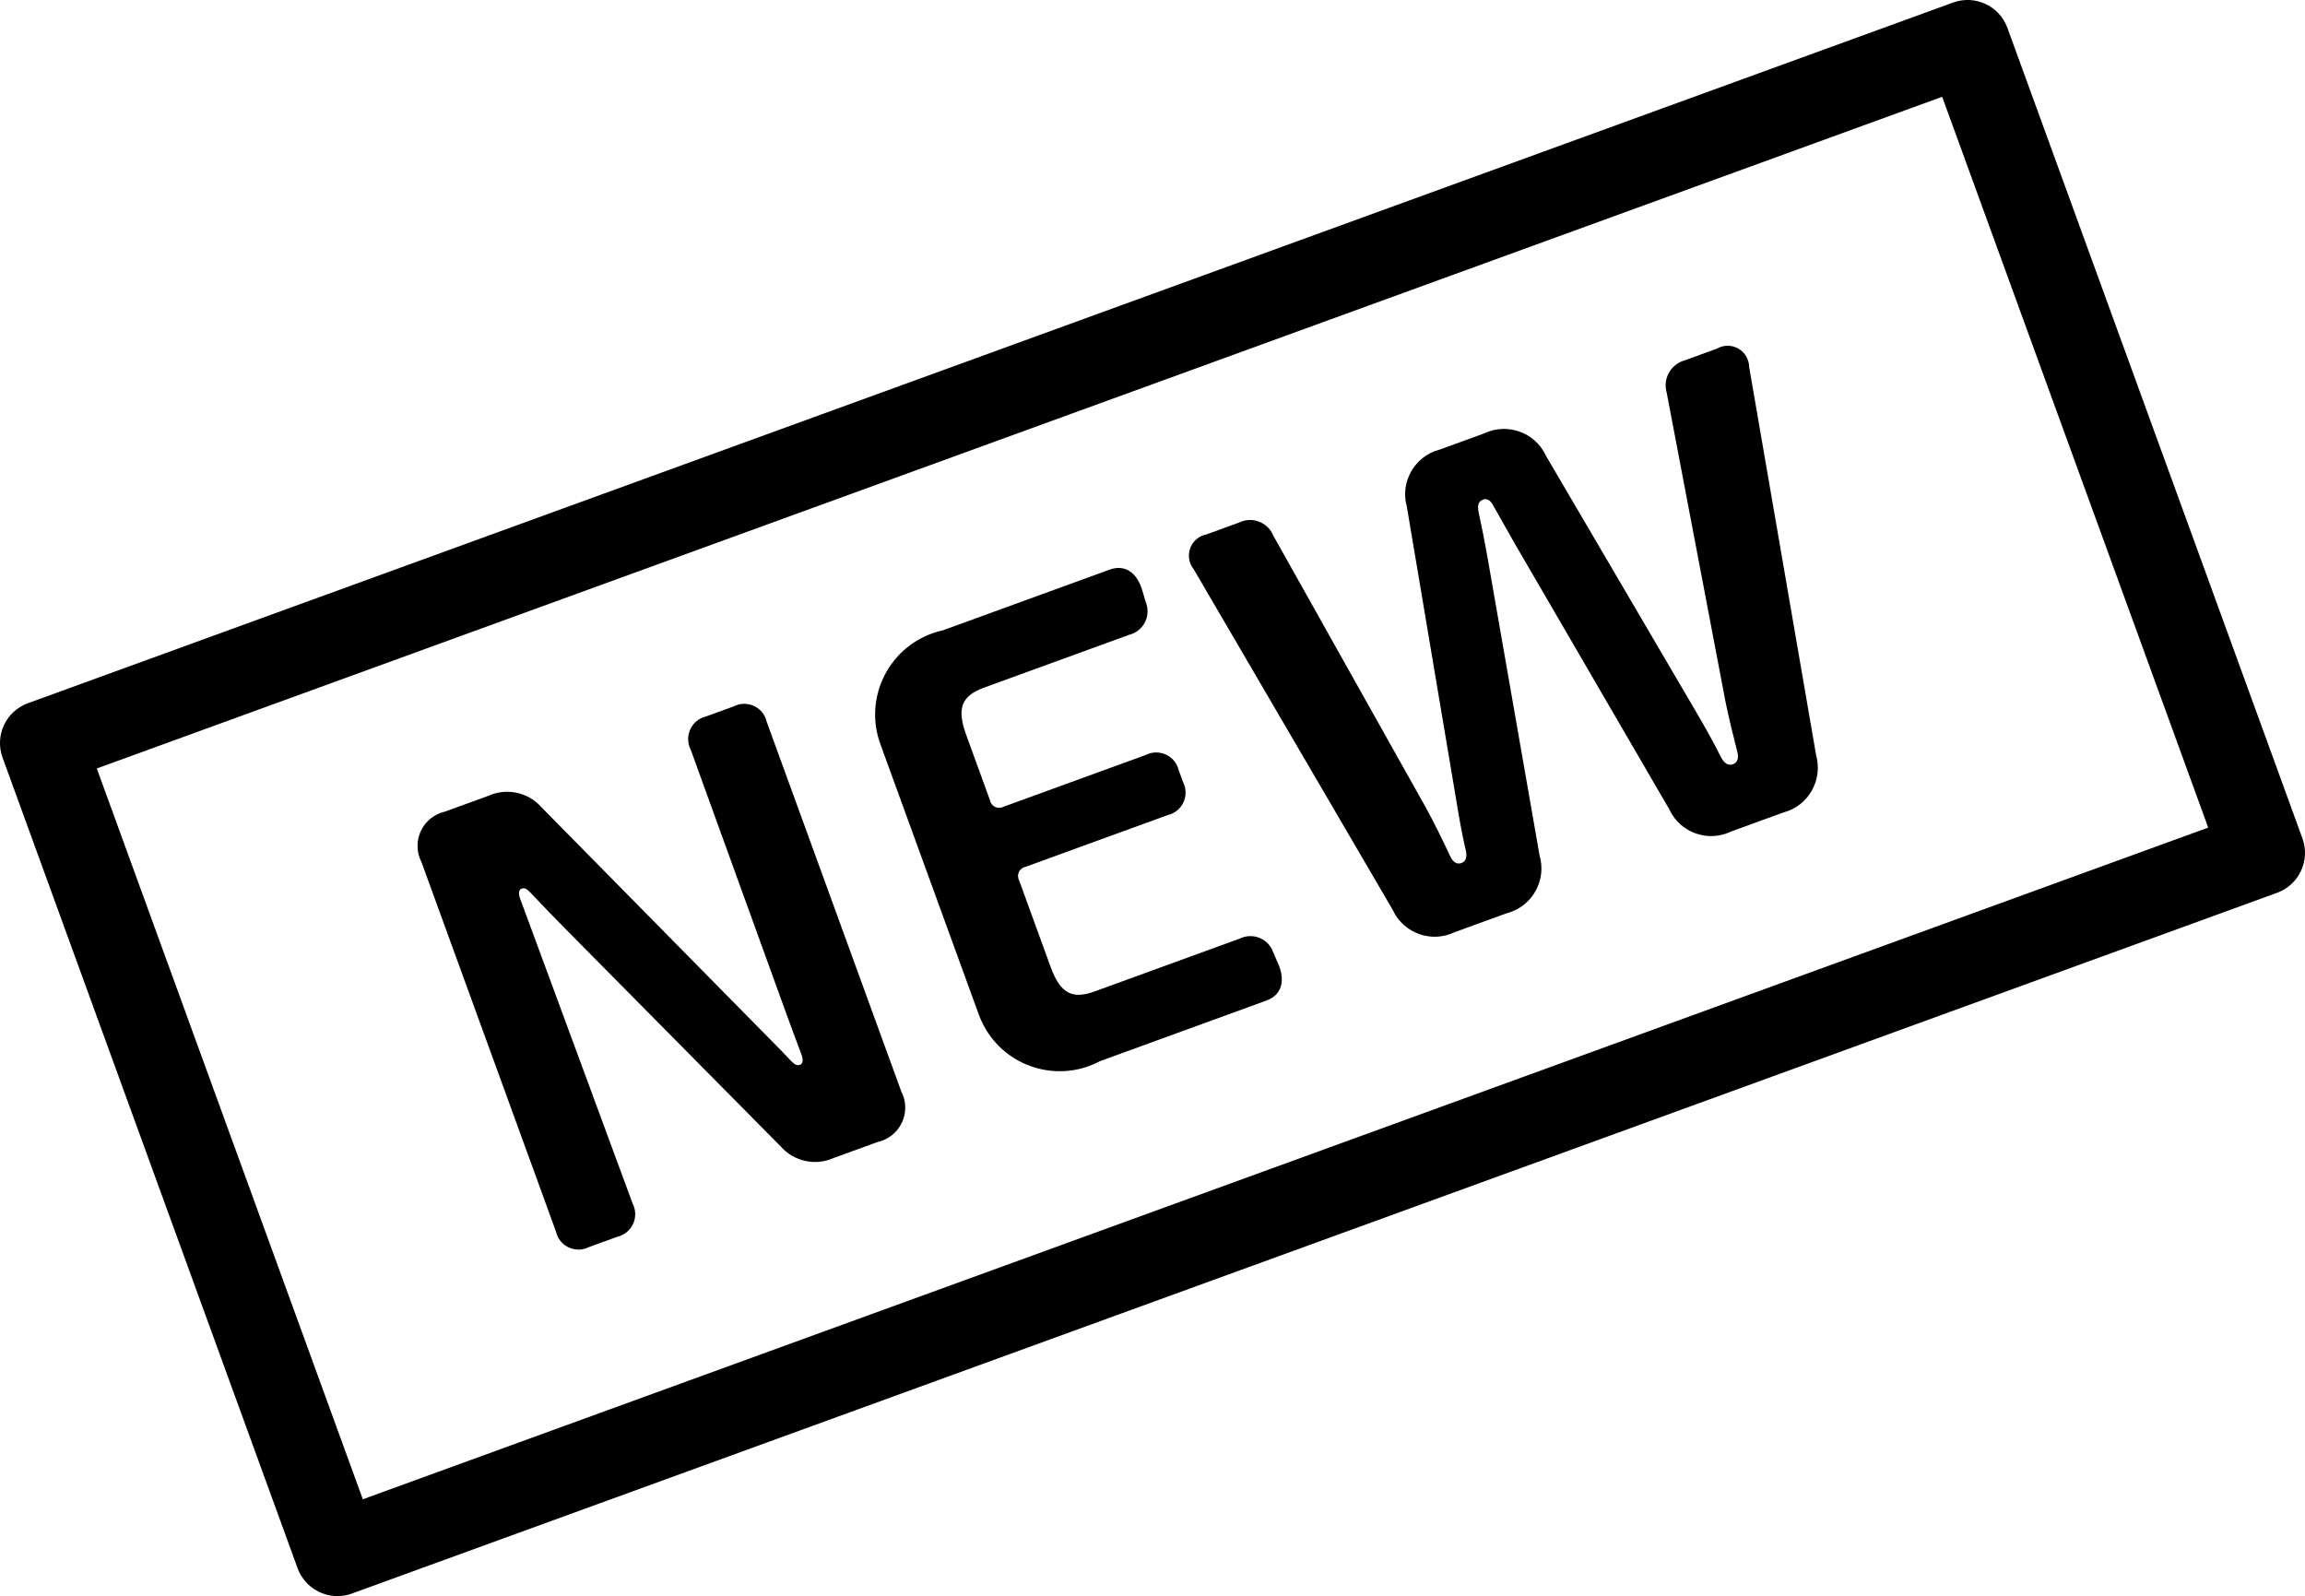
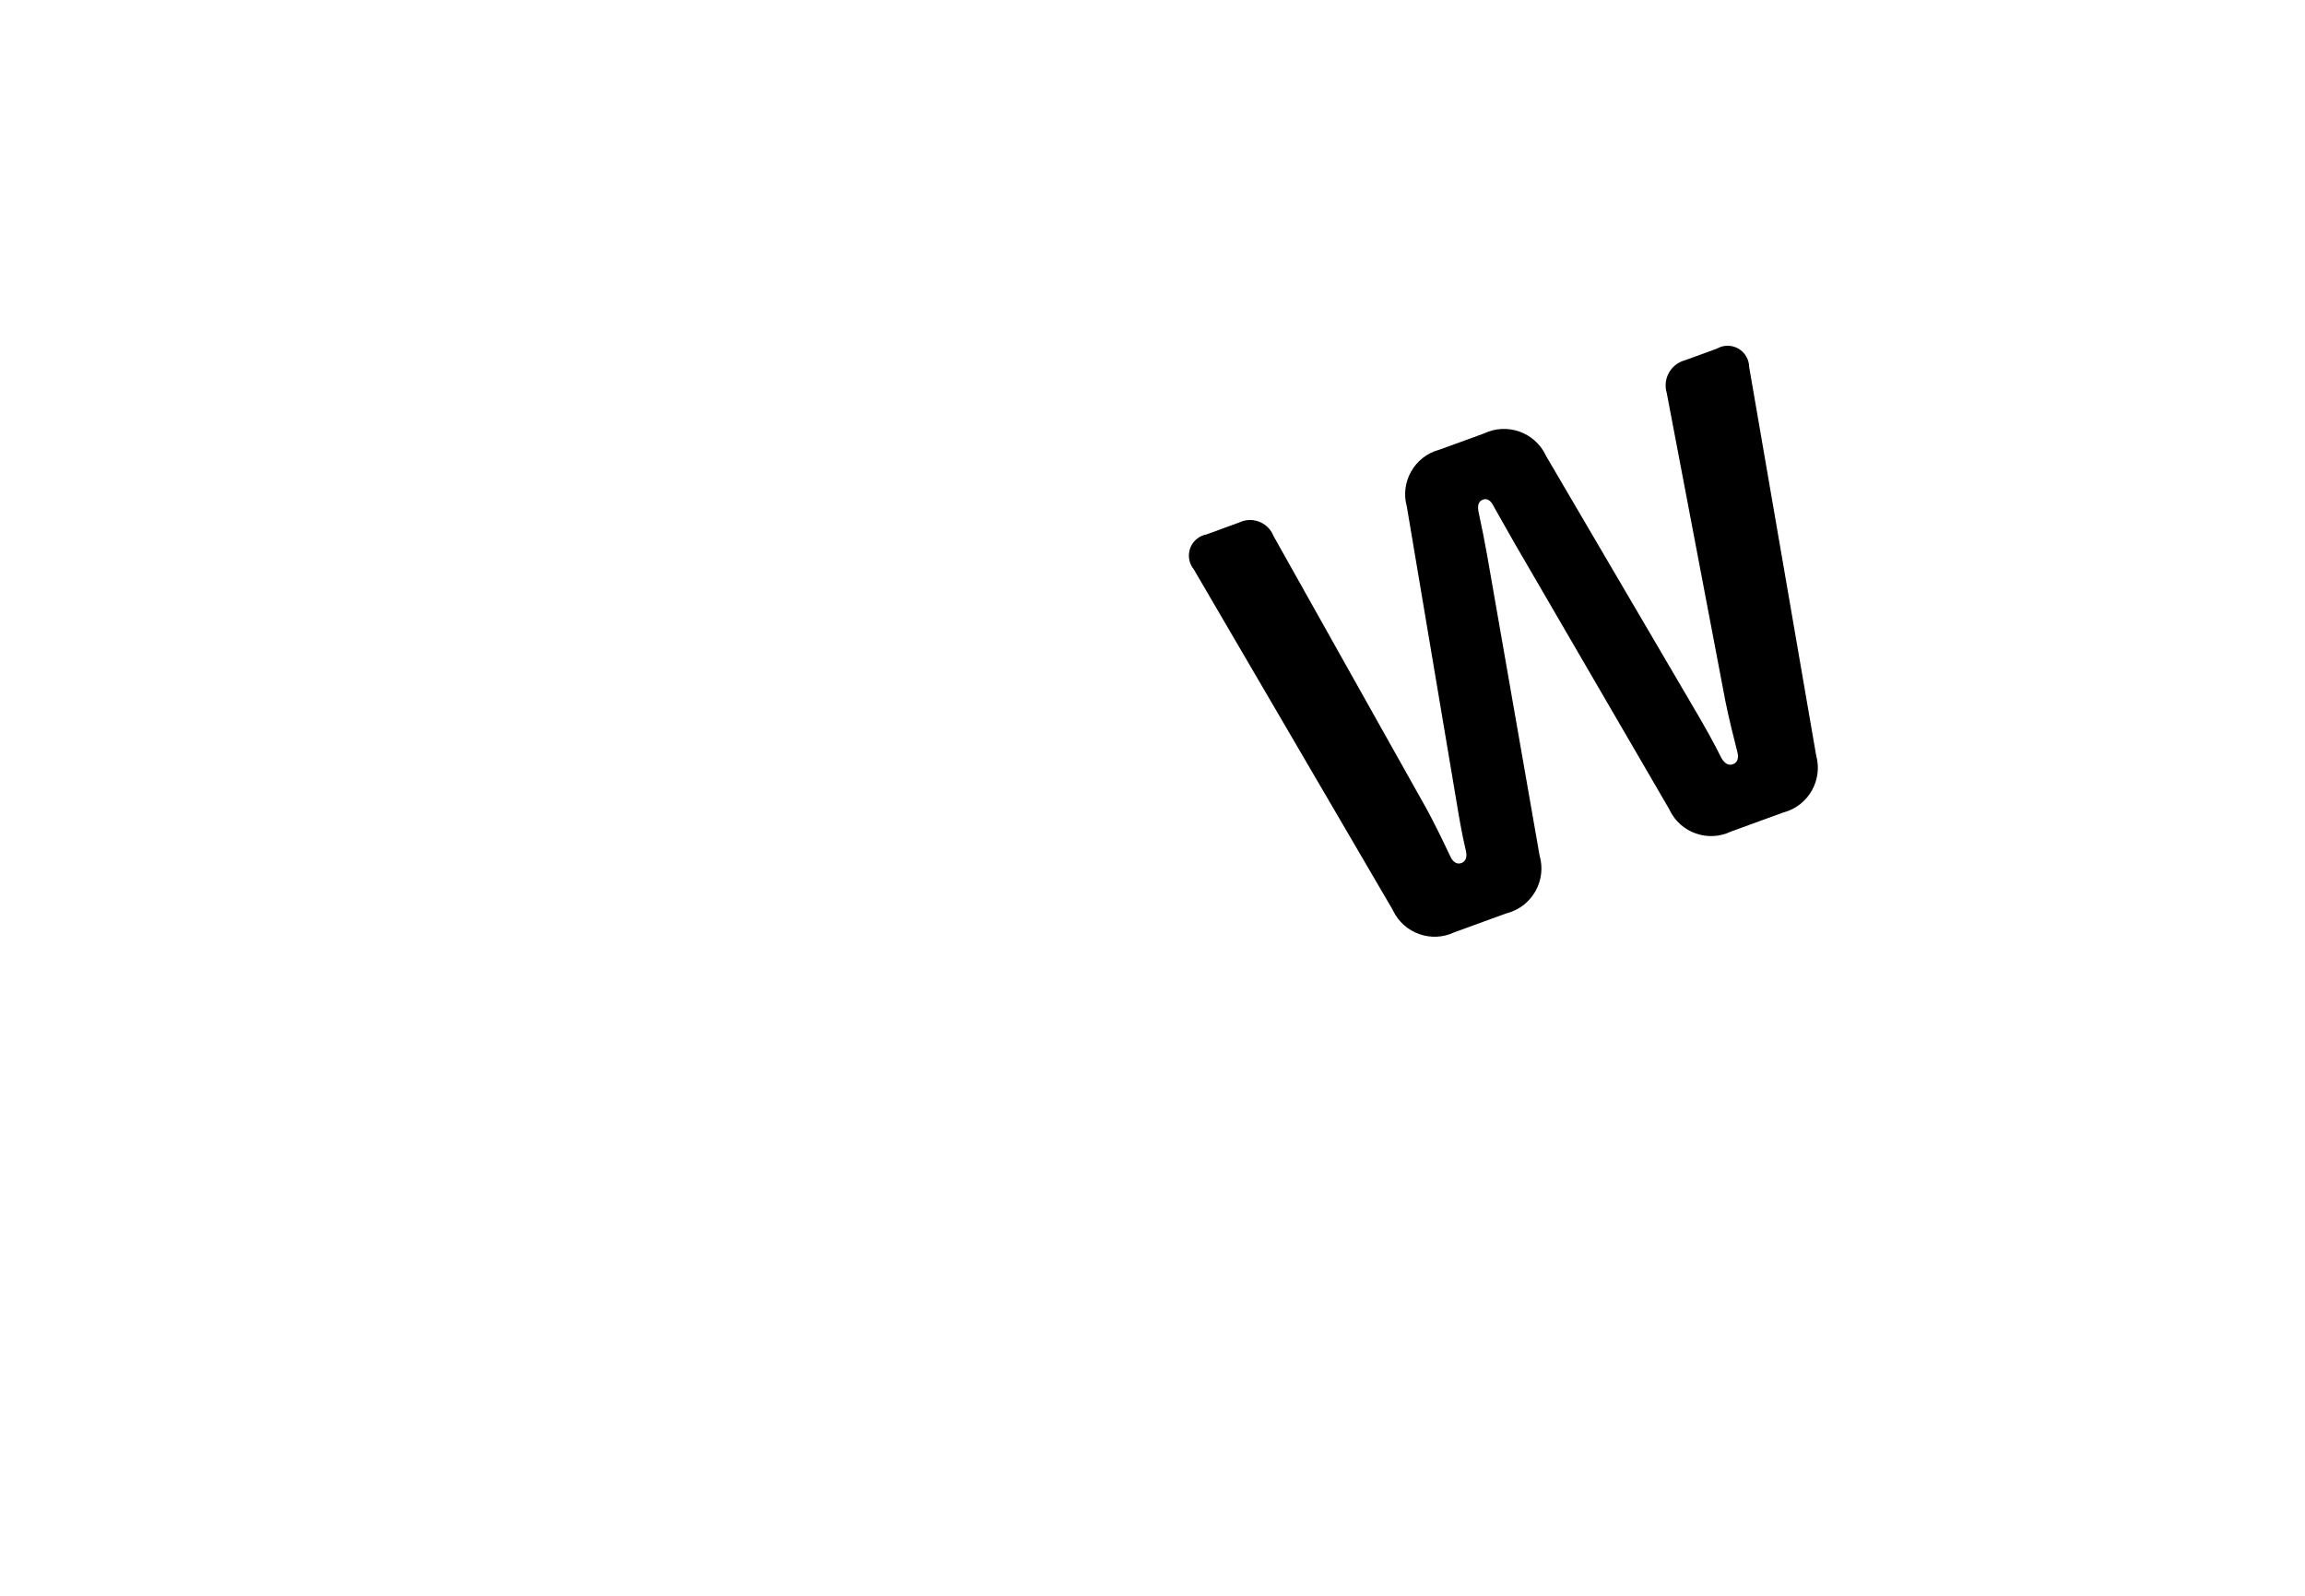
<svg xmlns="http://www.w3.org/2000/svg" version="1.1" id="Layout" x="0px" y="0px" viewBox="0 0 48.892 33.855" style="enable-background:new 0 0 48.892 33.855;" xml:space="preserve">
-   <path d="M11.793,26.123l-2.854-7.84c-0.188-0.367-0.044-0.816,0.323-1.004c0.056-0.029,0.115-0.05,0.176-0.064l0.924-0.336  c0.39-0.175,0.848-0.073,1.128,0.249l4.428,4.494c0.291,0.299,0.584,0.585,0.869,0.889c0.072,0.07,0.116,0.098,0.185,0.073  c0.058-0.021,0.07-0.106,0.028-0.216c-0.126-0.334-0.253-0.68-0.376-1.018l-1.973-5.449c-0.124-0.241-0.03-0.537,0.211-0.662  c0.037-0.019,0.077-0.034,0.117-0.043l0.581-0.212c0.241-0.125,0.537-0.031,0.661,0.21c0.019,0.038,0.034,0.077,0.043,0.119  l2.854,7.84c0.189,0.366,0.045,0.815-0.321,1.004c-0.056,0.029-0.116,0.051-0.177,0.064l-0.936,0.341  c-0.39,0.175-0.849,0.073-1.129-0.25l-4.477-4.524c-0.282-0.283-0.558-0.571-0.834-0.862c-0.071-0.07-0.113-0.102-0.183-0.076  c-0.057,0.021-0.069,0.1-0.03,0.208c0.134,0.357,0.271,0.728,0.401,1.085l1.987,5.386c0.124,0.241,0.03,0.537-0.211,0.662  c-0.037,0.019-0.076,0.033-0.117,0.043l-0.594,0.216c-0.241,0.125-0.538,0.031-0.663-0.21  C11.817,26.204,11.802,26.164,11.793,26.123z" />
-   <path d="M20.759,21.513l-2.085-5.729c-0.347-0.949,0.141-1.999,1.09-2.346c0.079-0.029,0.159-0.052,0.241-0.07l3.53-1.285  c0.326-0.118,0.576,0.059,0.691,0.428l0.076,0.258c0.109,0.261-0.015,0.562-0.276,0.671c-0.024,0.01-0.048,0.018-0.073,0.024  l-3.079,1.121c-0.48,0.175-0.585,0.438-0.379,1.004l0.506,1.391c0.023,0.106,0.127,0.173,0.232,0.151  c0.018-0.004,0.034-0.01,0.05-0.018l3.016-1.098c0.241-0.124,0.537-0.03,0.662,0.211c0.019,0.037,0.033,0.076,0.043,0.117  l0.089,0.243c0.124,0.241,0.03,0.538-0.212,0.662c-0.037,0.019-0.076,0.033-0.117,0.042l-3.016,1.098  c-0.106,0.023-0.173,0.127-0.15,0.233c0.004,0.018,0.01,0.035,0.018,0.05l0.667,1.833c0.206,0.566,0.456,0.7,0.936,0.525  l3.079-1.121c0.255-0.124,0.562-0.019,0.686,0.236c0.011,0.023,0.021,0.047,0.029,0.072l0.103,0.235  c0.149,0.356,0.072,0.653-0.254,0.772l-3.53,1.285c-0.889,0.473-1.993,0.135-2.466-0.754C20.825,21.677,20.789,21.596,20.759,21.513  z" />
  <path d="M29.537,19.292l-4.217-7.218c-0.159-0.197-0.129-0.486,0.068-0.645c0.06-0.049,0.131-0.081,0.207-0.095l0.691-0.252  c0.265-0.127,0.583-0.015,0.71,0.25c0.005,0.011,0.01,0.022,0.015,0.034l3.248,5.79c0.169,0.31,0.329,0.639,0.505,1.012  c0.058,0.124,0.146,0.171,0.235,0.138s0.125-0.123,0.095-0.256c-0.091-0.382-0.151-0.752-0.213-1.124l-1.04-6.179  C29.695,10.226,30,9.685,30.523,9.54c0.006-0.002,0.012-0.003,0.018-0.005l0.935-0.34c0.488-0.235,1.075-0.029,1.31,0.459  c0.003,0.007,0.007,0.014,0.01,0.021l3.177,5.418c0.189,0.322,0.376,0.654,0.54,0.985c0.071,0.119,0.149,0.167,0.248,0.131  c0.089-0.033,0.126-0.126,0.091-0.257c-0.091-0.354-0.183-0.729-0.253-1.073l-1.246-6.548c-0.086-0.292,0.08-0.598,0.372-0.685  c0.004-0.001,0.008-0.002,0.012-0.003l0.681-0.248c0.218-0.126,0.497-0.051,0.623,0.168c0.039,0.067,0.06,0.143,0.061,0.221  l1.421,8.238c0.145,0.522-0.16,1.063-0.682,1.208c-0.006,0.002-0.012,0.003-0.018,0.005l-1.104,0.402  c-0.486,0.235-1.071,0.03-1.305-0.456c-0.004-0.008-0.008-0.016-0.012-0.025l-3.251-5.59c-0.157-0.271-0.314-0.558-0.47-0.829  c-0.058-0.12-0.136-0.173-0.224-0.14c-0.092,0.034-0.122,0.112-0.096,0.257c0.067,0.305,0.13,0.626,0.185,0.935l1.11,6.355  c0.153,0.521-0.146,1.067-0.666,1.219c-0.013,0.004-0.026,0.007-0.04,0.011l-1.096,0.399c-0.488,0.234-1.073,0.028-1.307-0.461  C29.542,19.305,29.54,19.298,29.537,19.292z" />
-   <path d="M7.158,33.855c-0.378,0-0.716-0.237-0.846-0.593L0.054,16.069c-0.17-0.467,0.071-0.983,0.538-1.153L41.427,0.054  c0.467-0.17,0.983,0.071,1.153,0.538l6.258,17.192c0.169,0.467-0.071,0.983-0.538,1.153L7.466,33.8  C7.367,33.837,7.263,33.855,7.158,33.855z M2.053,16.3l5.643,15.501l39.143-14.247L41.196,2.053L2.053,16.3z" />
</svg>